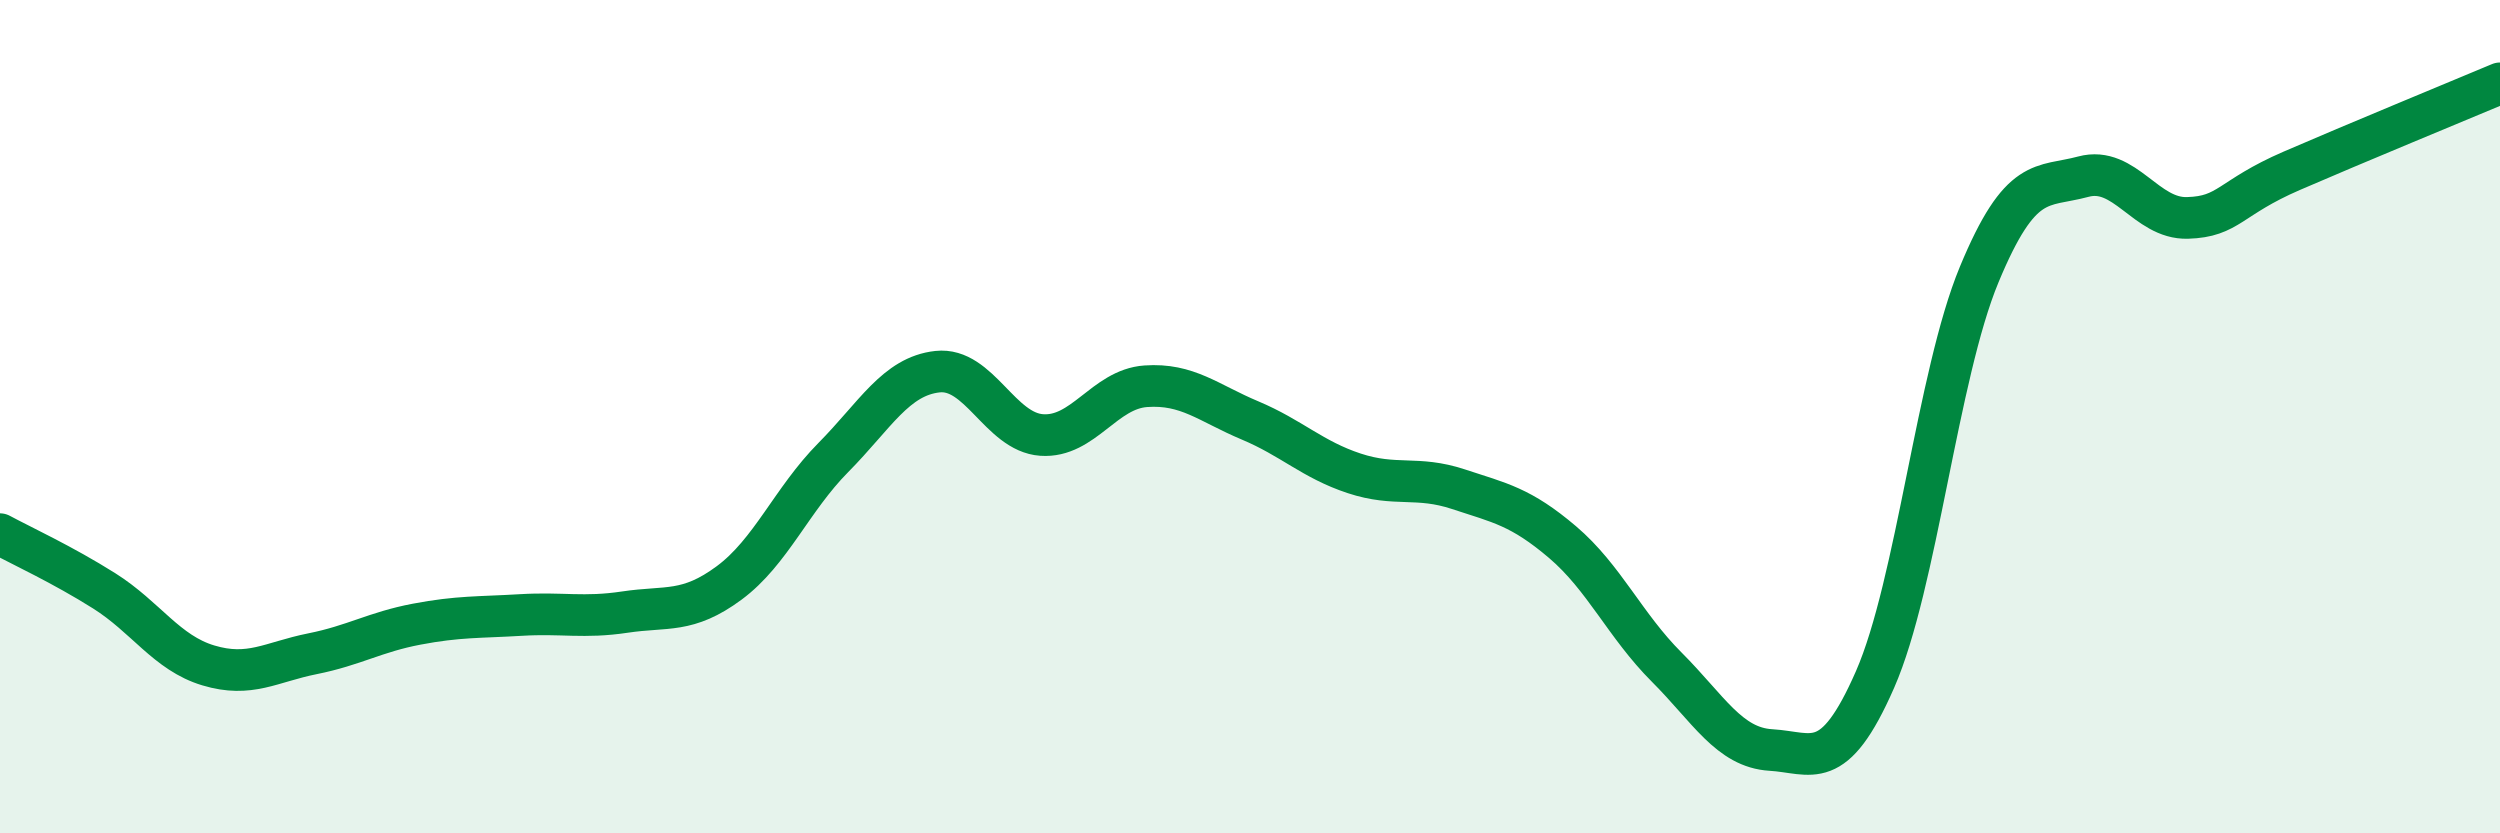
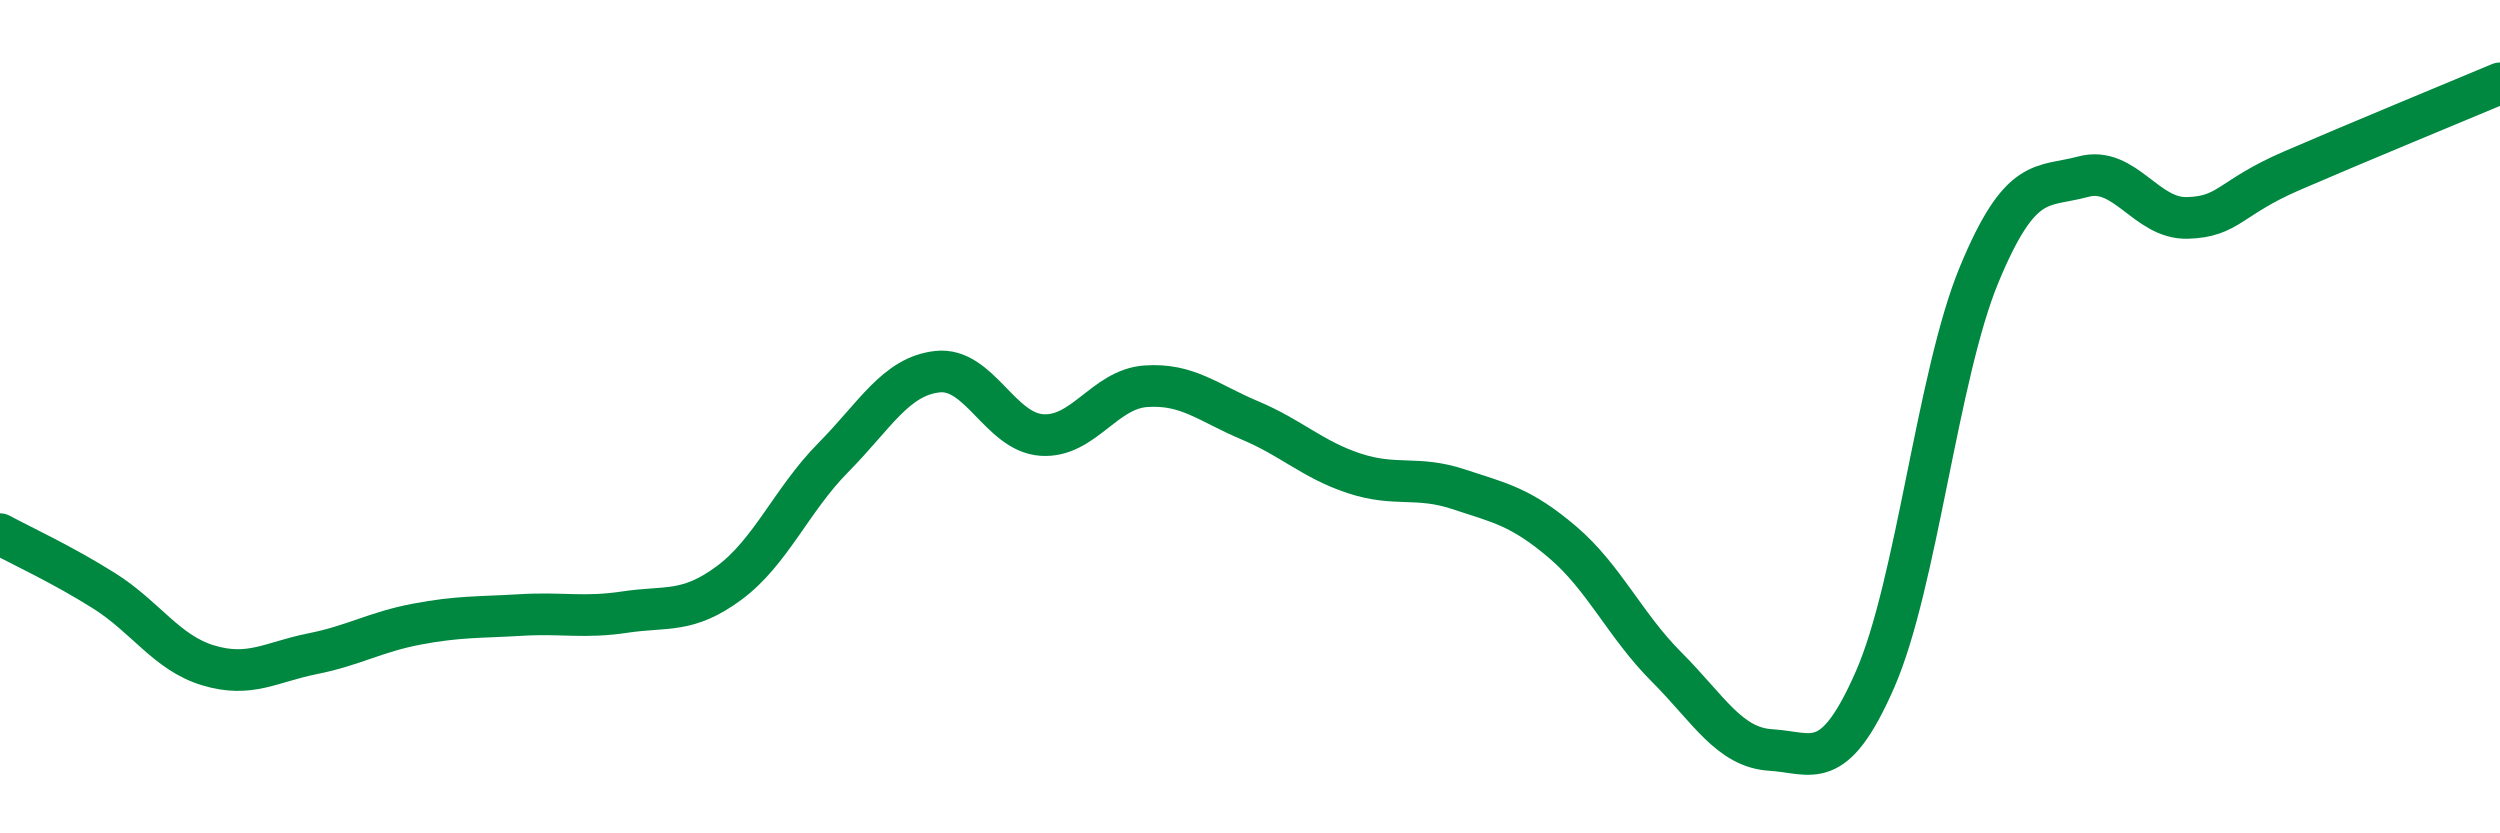
<svg xmlns="http://www.w3.org/2000/svg" width="60" height="20" viewBox="0 0 60 20">
-   <path d="M 0,12.82 C 0.5,13.09 1.5,13.55 2.5,14.18 C 3.5,14.81 4,15.67 5,15.97 C 6,16.27 6.5,15.89 7.5,15.69 C 8.5,15.49 9,15.17 10,14.98 C 11,14.79 11.5,14.82 12.5,14.76 C 13.5,14.7 14,14.84 15,14.69 C 16,14.54 16.5,14.73 17.5,13.99 C 18.5,13.25 19,11.99 20,10.98 C 21,9.97 21.5,9.03 22.5,8.92 C 23.5,8.81 24,10.37 25,10.44 C 26,10.51 26.5,9.34 27.5,9.27 C 28.5,9.2 29,9.67 30,10.09 C 31,10.51 31.5,11.03 32.5,11.36 C 33.5,11.69 34,11.41 35,11.74 C 36,12.07 36.5,12.16 37.5,13.01 C 38.5,13.86 39,15.01 40,16.01 C 41,17.01 41.5,17.94 42.5,18 C 43.5,18.06 44,18.59 45,16.31 C 46,14.03 46.5,9 47.5,6.59 C 48.5,4.18 49,4.51 50,4.24 C 51,3.97 51.5,5.26 52.5,5.23 C 53.5,5.2 53.5,4.75 55,4.1 C 56.5,3.45 59,2.42 60,2L60 20L0 20Z" fill="#008740" opacity="0.1" stroke-linecap="round" stroke-linejoin="round" />
  <path d="M 0,12.82 C 0.5,13.09 1.5,13.55 2.5,14.18 C 3.5,14.81 4,15.67 5,15.97 C 6,16.27 6.5,15.89 7.5,15.69 C 8.5,15.49 9,15.17 10,14.98 C 11,14.79 11.5,14.82 12.5,14.76 C 13.5,14.7 14,14.84 15,14.69 C 16,14.54 16.5,14.73 17.5,13.99 C 18.5,13.25 19,11.99 20,10.98 C 21,9.97 21.5,9.03 22.5,8.92 C 23.5,8.81 24,10.37 25,10.44 C 26,10.51 26.5,9.34 27.5,9.27 C 28.5,9.2 29,9.67 30,10.09 C 31,10.51 31.5,11.03 32.5,11.36 C 33.5,11.69 34,11.41 35,11.74 C 36,12.07 36.5,12.16 37.5,13.01 C 38.5,13.86 39,15.01 40,16.01 C 41,17.01 41.5,17.94 42.5,18 C 43.5,18.06 44,18.59 45,16.31 C 46,14.03 46.5,9 47.5,6.59 C 48.5,4.18 49,4.51 50,4.24 C 51,3.97 51.5,5.26 52.5,5.23 C 53.5,5.2 53.5,4.75 55,4.1 C 56.5,3.45 59,2.42 60,2" stroke="#008740" stroke-width="1" fill="none" stroke-linecap="round" stroke-linejoin="round" />
</svg>